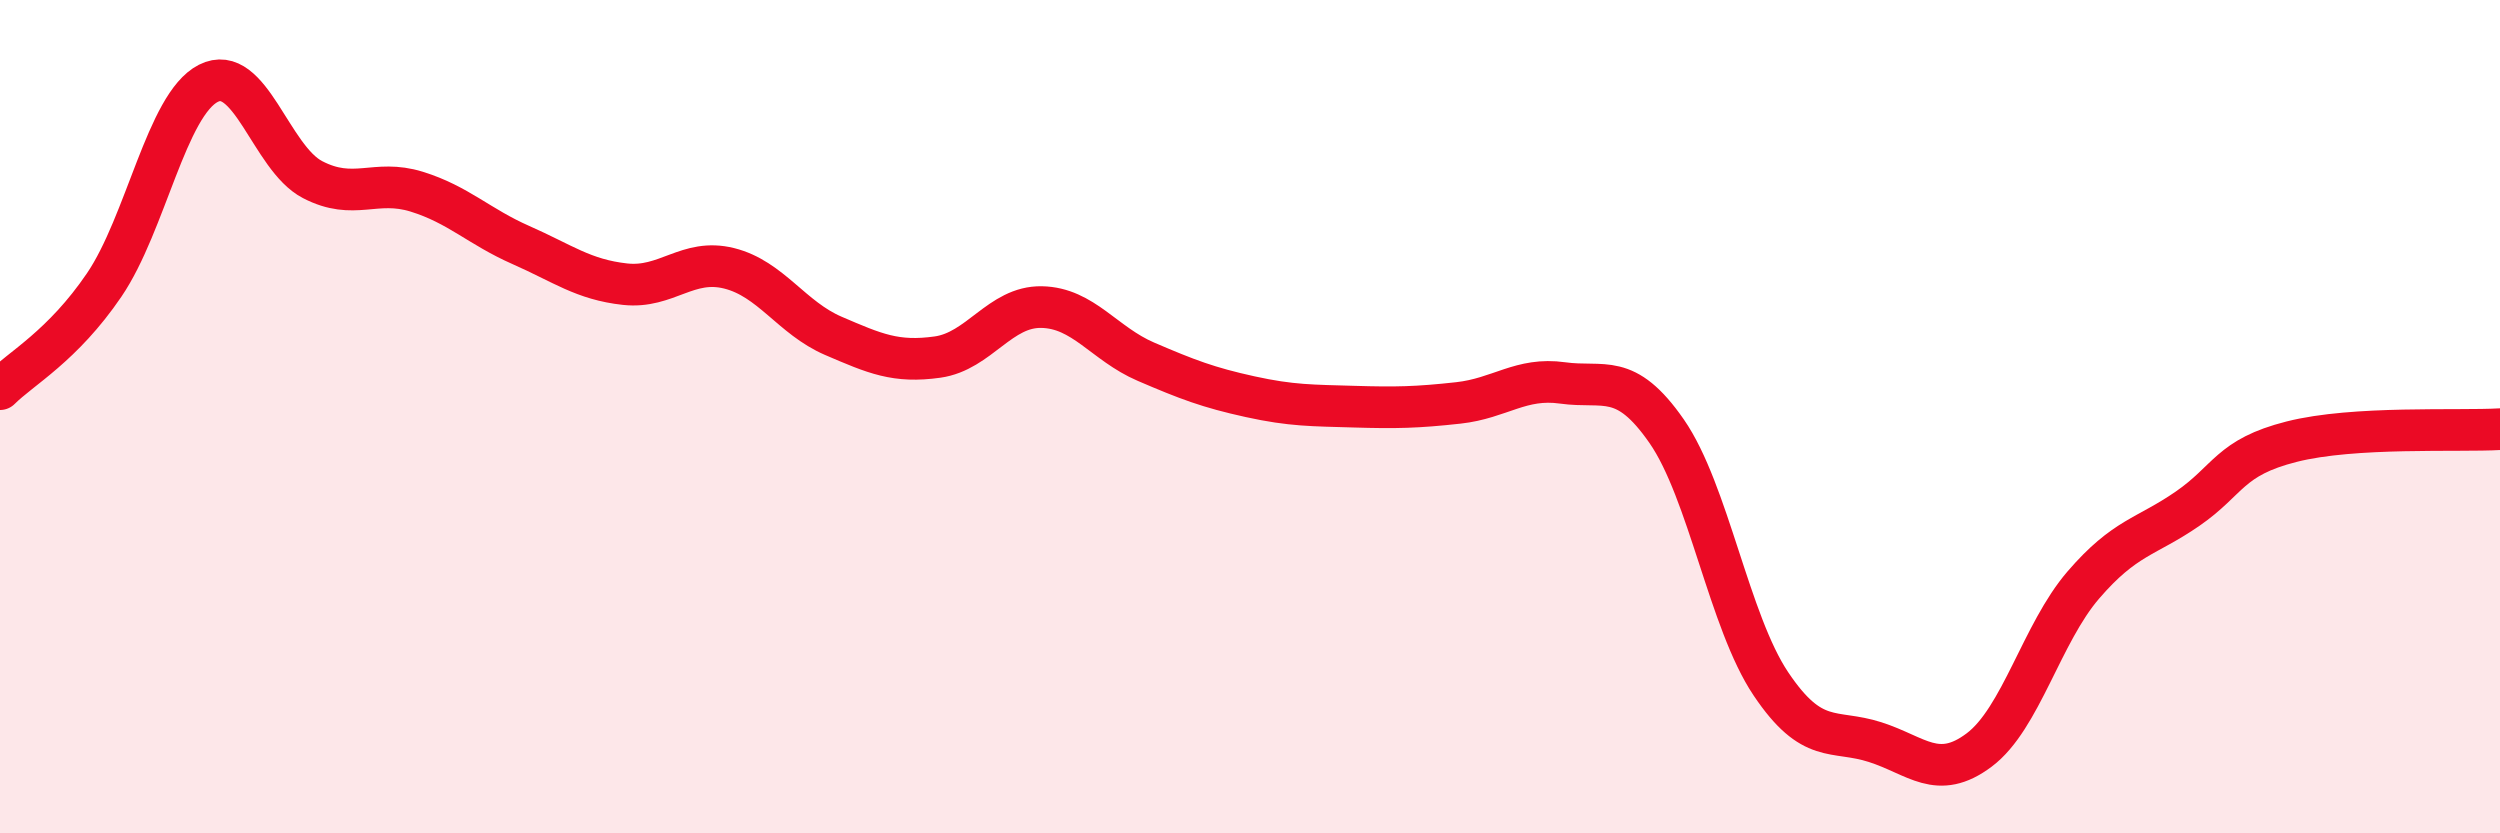
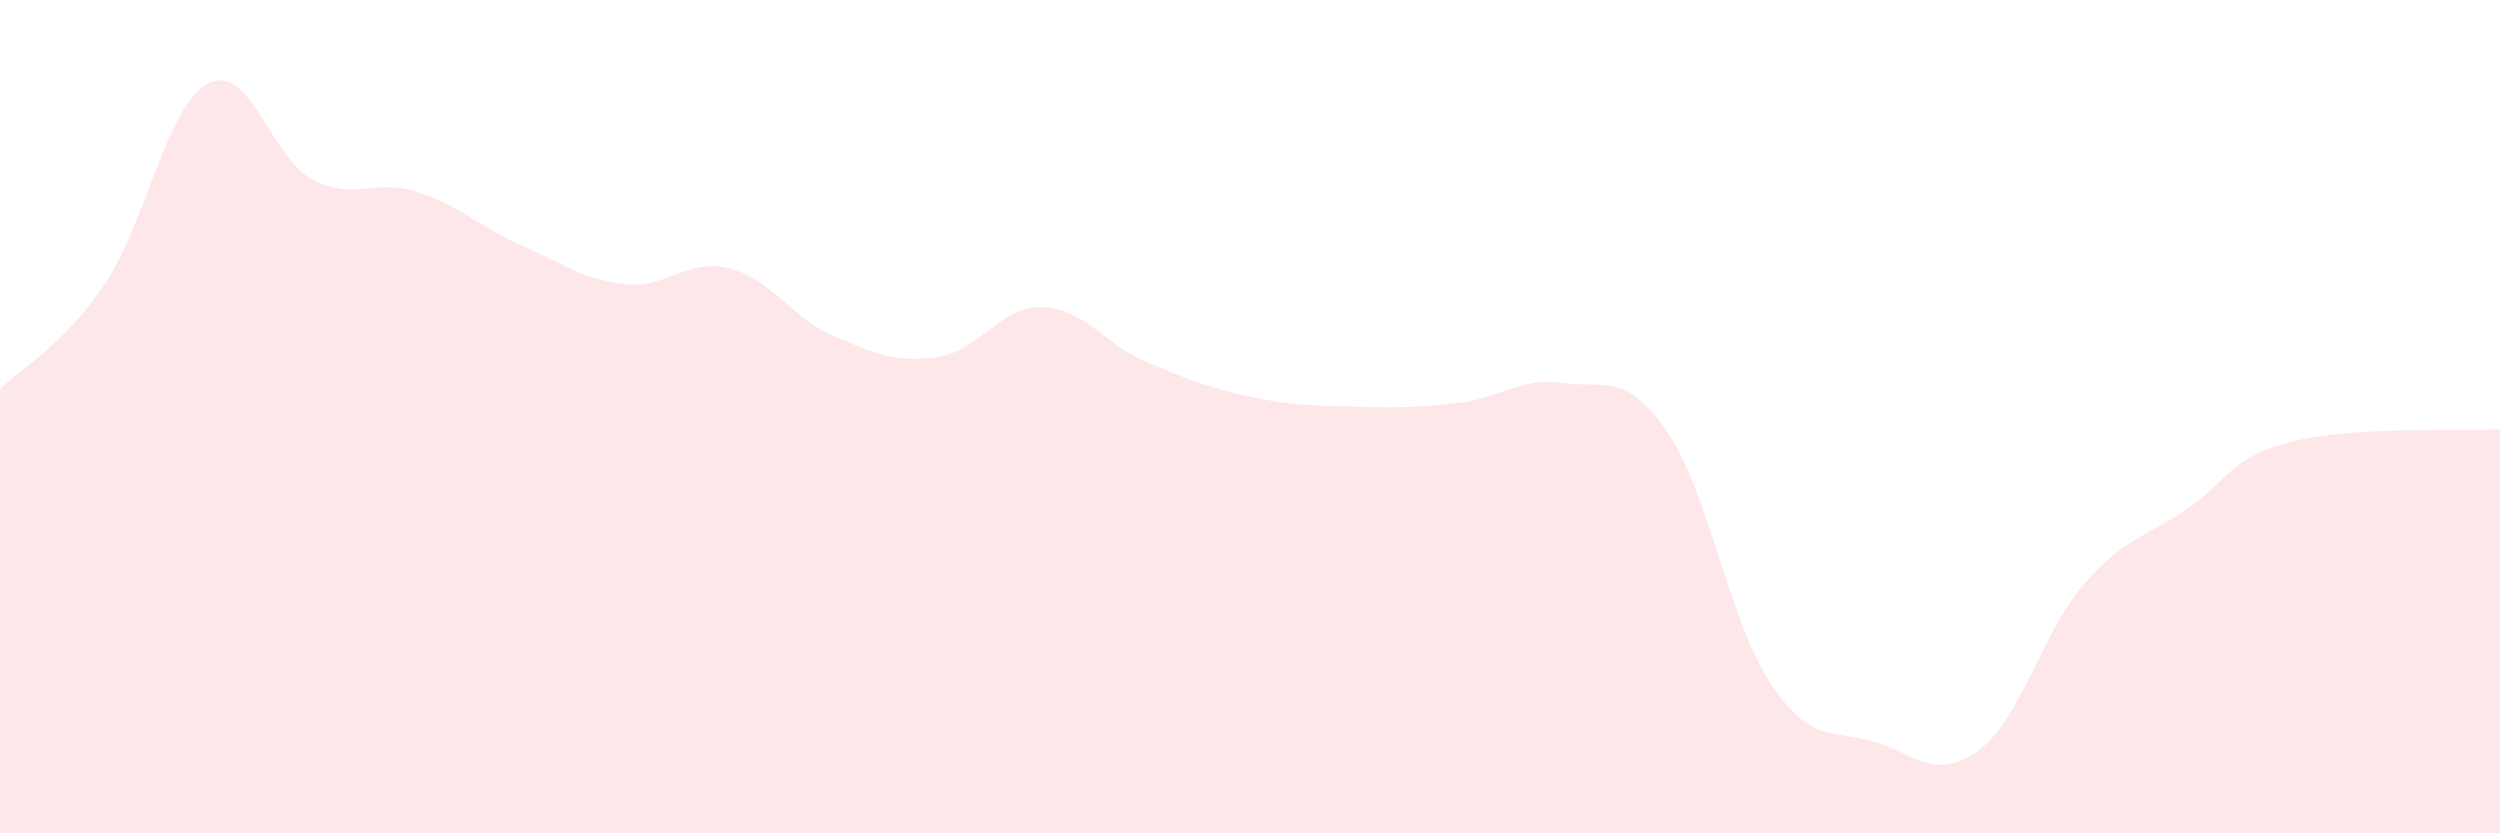
<svg xmlns="http://www.w3.org/2000/svg" width="60" height="20" viewBox="0 0 60 20">
  <path d="M 0,9.34 C 0.5,8.84 1.5,8.31 2.5,6.84 C 3.5,5.37 4,2.51 5,2 C 6,1.49 6.5,3.79 7.5,4.31 C 8.5,4.83 9,4.29 10,4.6 C 11,4.91 11.5,5.44 12.5,5.88 C 13.5,6.32 14,6.71 15,6.82 C 16,6.93 16.5,6.19 17.5,6.44 C 18.5,6.69 19,7.63 20,8.06 C 21,8.49 21.5,8.71 22.5,8.57 C 23.5,8.43 24,7.35 25,7.37 C 26,7.39 26.5,8.25 27.5,8.68 C 28.5,9.11 29,9.3 30,9.52 C 31,9.74 31.5,9.73 32.5,9.76 C 33.5,9.79 34,9.78 35,9.67 C 36,9.56 36.5,9.05 37.5,9.19 C 38.5,9.33 39,8.91 40,10.35 C 41,11.79 41.5,14.92 42.5,16.41 C 43.5,17.9 44,17.49 45,17.81 C 46,18.13 46.5,18.75 47.5,18 C 48.5,17.25 49,15.2 50,14.04 C 51,12.88 51.5,12.9 52.5,12.21 C 53.5,11.52 53.5,10.98 55,10.6 C 56.5,10.22 59,10.36 60,10.3L60 20L0 20Z" fill="#EB0A25" opacity="0.1" stroke-linecap="round" stroke-linejoin="round" />
-   <path d="M 0,9.34 C 0.5,8.84 1.5,8.31 2.5,6.84 C 3.5,5.37 4,2.51 5,2 C 6,1.49 6.5,3.79 7.5,4.31 C 8.5,4.83 9,4.29 10,4.6 C 11,4.91 11.5,5.44 12.5,5.88 C 13.5,6.32 14,6.71 15,6.82 C 16,6.93 16.5,6.19 17.5,6.44 C 18.5,6.69 19,7.63 20,8.06 C 21,8.49 21.5,8.71 22.5,8.57 C 23.5,8.43 24,7.35 25,7.37 C 26,7.39 26.5,8.25 27.5,8.68 C 28.5,9.11 29,9.3 30,9.52 C 31,9.74 31.5,9.73 32.5,9.76 C 33.5,9.79 34,9.78 35,9.67 C 36,9.56 36.5,9.05 37.5,9.19 C 38.5,9.33 39,8.91 40,10.35 C 41,11.79 41.5,14.92 42.5,16.41 C 43.5,17.9 44,17.49 45,17.81 C 46,18.13 46.5,18.75 47.5,18 C 48.5,17.25 49,15.2 50,14.04 C 51,12.88 51.5,12.9 52.5,12.21 C 53.5,11.52 53.5,10.98 55,10.6 C 56.5,10.22 59,10.36 60,10.3" stroke="#EB0A25" stroke-width="1" fill="none" stroke-linecap="round" stroke-linejoin="round" />
</svg>